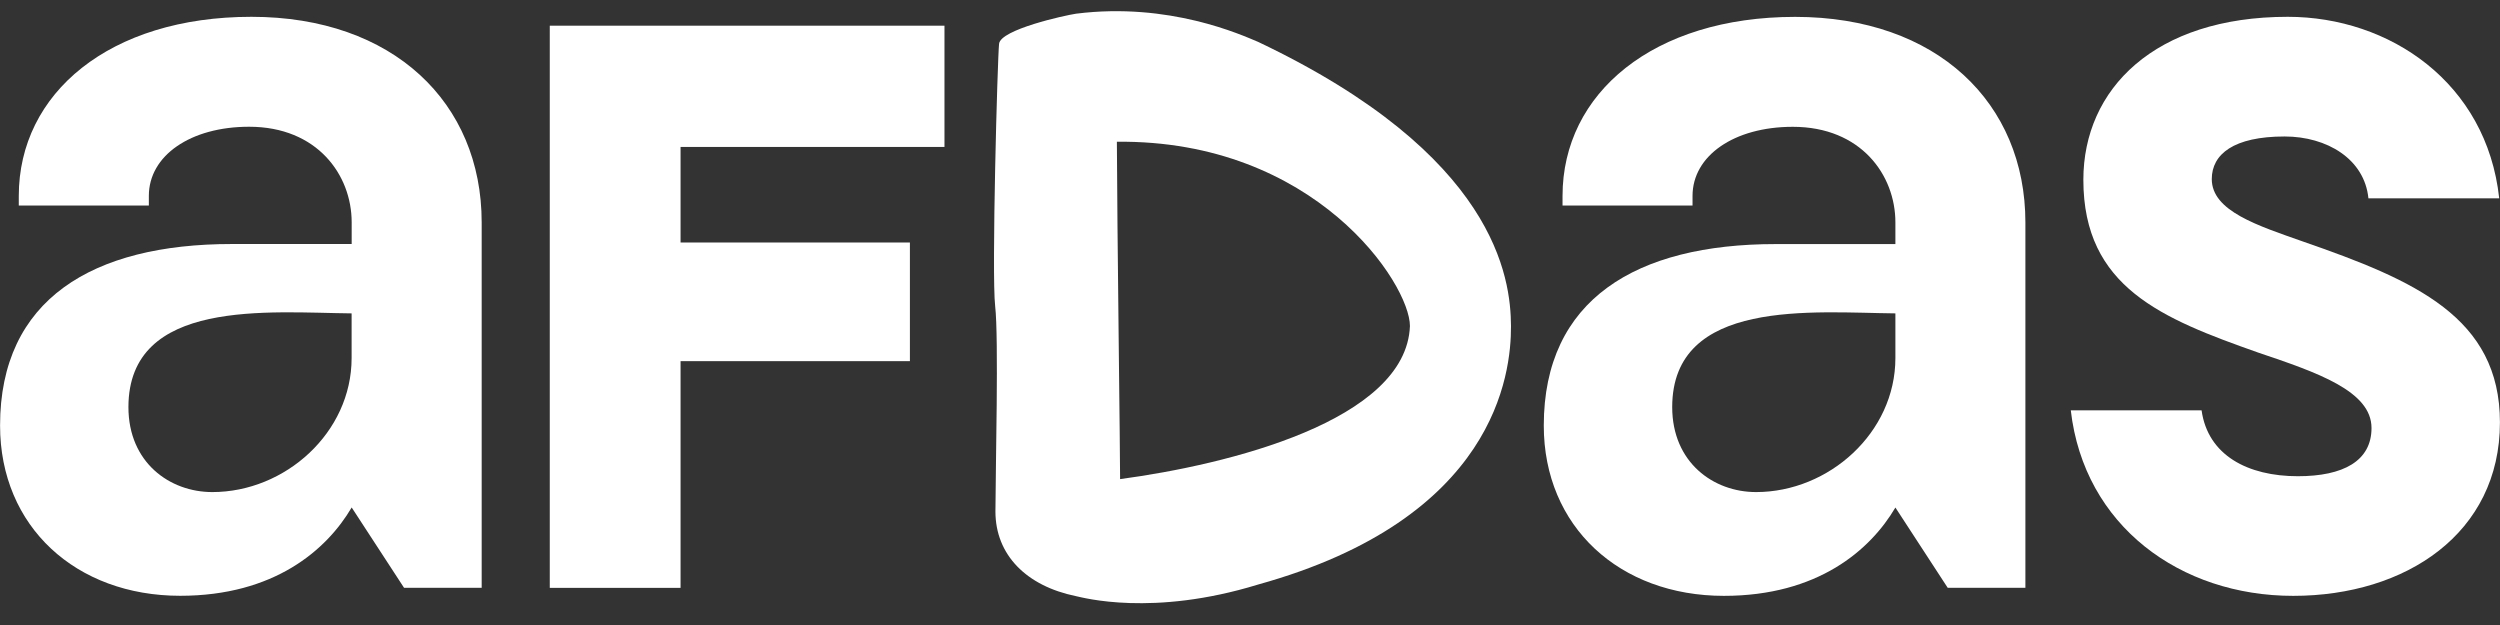
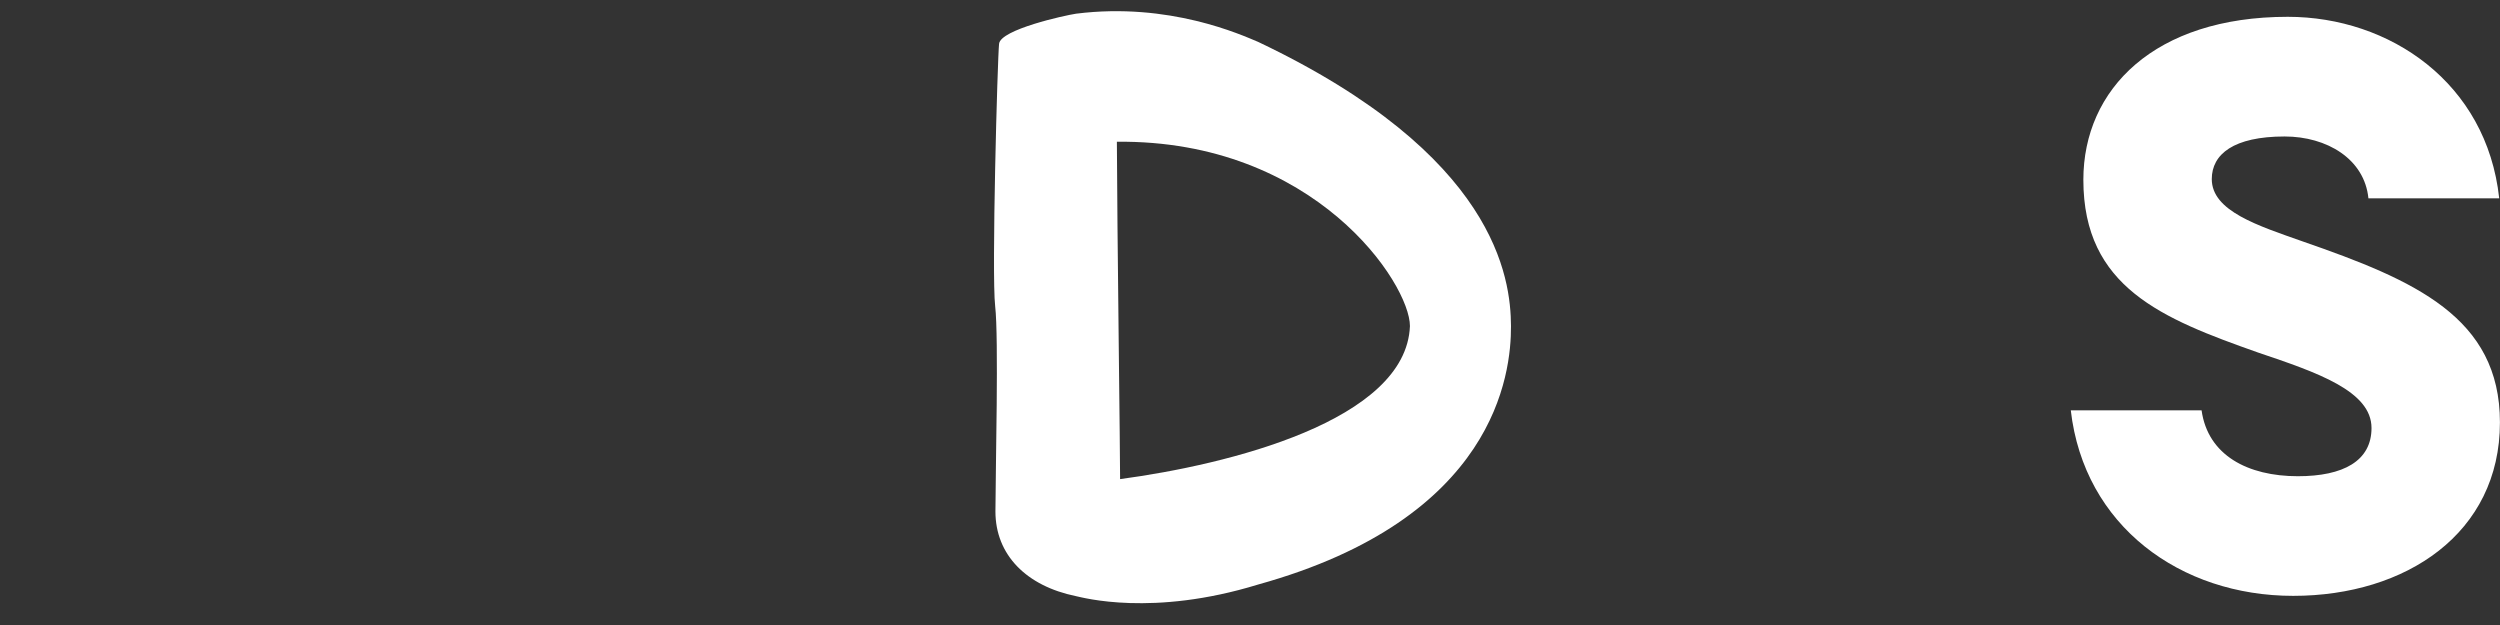
<svg xmlns="http://www.w3.org/2000/svg" width="76" height="19" viewBox="0 0 76 19" fill="none">
  <rect x="0" y="0" width="76" height="19" fill="#333333" stroke="none" />
  <g id="logo afdas" clip-path="url(#clip0_10733_1221)">
-     <path id="Vector" d="M51.453 6.249H47.501V5.957C47.501 2.831 50.264 0.513 54.572 0.513C58.88 0.513 61.572 3.125 61.572 6.762V17.87H59.211L57.62 15.429C56.858 16.723 55.263 18.114 52.406 18.114C49.239 18.114 46.931 16.014 46.931 12.938C46.931 9.105 49.74 7.42 53.977 7.42H57.62V6.76C57.62 5.32 56.573 3.855 54.501 3.855C52.715 3.855 51.453 4.735 51.453 5.955V6.247V6.249ZM57.62 10.884V9.527C55.13 9.504 50.838 9.054 50.835 12.375C50.835 14.059 52.089 14.959 53.384 14.959C55.598 14.959 57.62 13.154 57.62 10.884Z" fill="white" />
-     <path id="Vector_2" d="M4.523 6.249H0.571V5.957C0.571 2.831 3.333 0.511 7.643 0.511C11.953 0.511 14.643 3.123 14.643 6.76V17.869H12.283L10.691 15.427C9.93 16.721 8.334 18.112 5.477 18.112C2.311 18.112 0.002 16.012 0.002 12.936C0.002 9.103 2.811 7.418 7.048 7.418H10.691V6.758C10.691 5.318 9.644 3.853 7.573 3.853C5.787 3.853 4.525 4.733 4.525 5.953V6.245L4.523 6.249ZM10.689 10.884V9.527C8.199 9.504 3.908 9.054 3.904 12.375C3.904 14.059 5.158 14.959 6.454 14.959C8.668 14.959 10.689 13.154 10.689 10.884Z" fill="white" />
-     <path id="Vector_3" d="M20.689 4.467V7.372H27.661V10.979H20.689V17.871H16.713V0.781H28.712V4.467H20.689Z" fill="white" />
    <path id="Vector_4" d="M72.094 13.012C72.094 11.889 70.451 11.326 68.642 10.716C65.737 9.69 63.334 8.738 63.334 5.466C63.334 2.707 65.5 0.511 69.548 0.511C72.642 0.511 75.596 2.513 75.976 6.029H72C71.881 4.832 70.738 4.149 69.452 4.149C67.905 4.149 67.238 4.687 67.238 5.444C67.238 6.42 68.642 6.859 70.023 7.347C73.404 8.52 75.998 9.643 75.998 12.841C75.998 16.21 73.141 18.114 69.713 18.114C66.285 18.114 63.356 15.989 62.952 12.474H66.928C67.119 13.842 68.333 14.477 69.856 14.477C71.236 14.477 72.094 14.013 72.094 13.012Z" fill="white" />
    <path id="Vector_5" fill-rule="evenodd" clip-rule="evenodd" d="M45.934 9.913C45.926 8.45 45.482 4.71 38.246 1.273C37.742 1.062 35.547 0.059 32.714 0.416C32.36 0.469 30.42 0.897 30.372 1.33C30.324 1.763 30.142 8.343 30.253 9.307C30.364 10.27 30.264 14.262 30.261 15.547C30.261 16.873 31.207 17.814 32.705 18.122C32.918 18.165 35.03 18.758 38.246 17.77C45.461 15.767 45.941 11.374 45.934 9.911V9.913ZM33.953 4.309C39.977 4.247 42.862 8.623 42.862 9.913C42.749 12.793 37.327 14.126 34.051 14.565C34.057 14.234 33.959 6.648 33.953 4.309Z" fill="white" />
  </g>
  <defs>
    <clipPath id="clip0_10733_1221">
      <rect width="76" height="18" fill="white" transform="translate(0 0.34)" />
    </clipPath>
  </defs>
</svg>